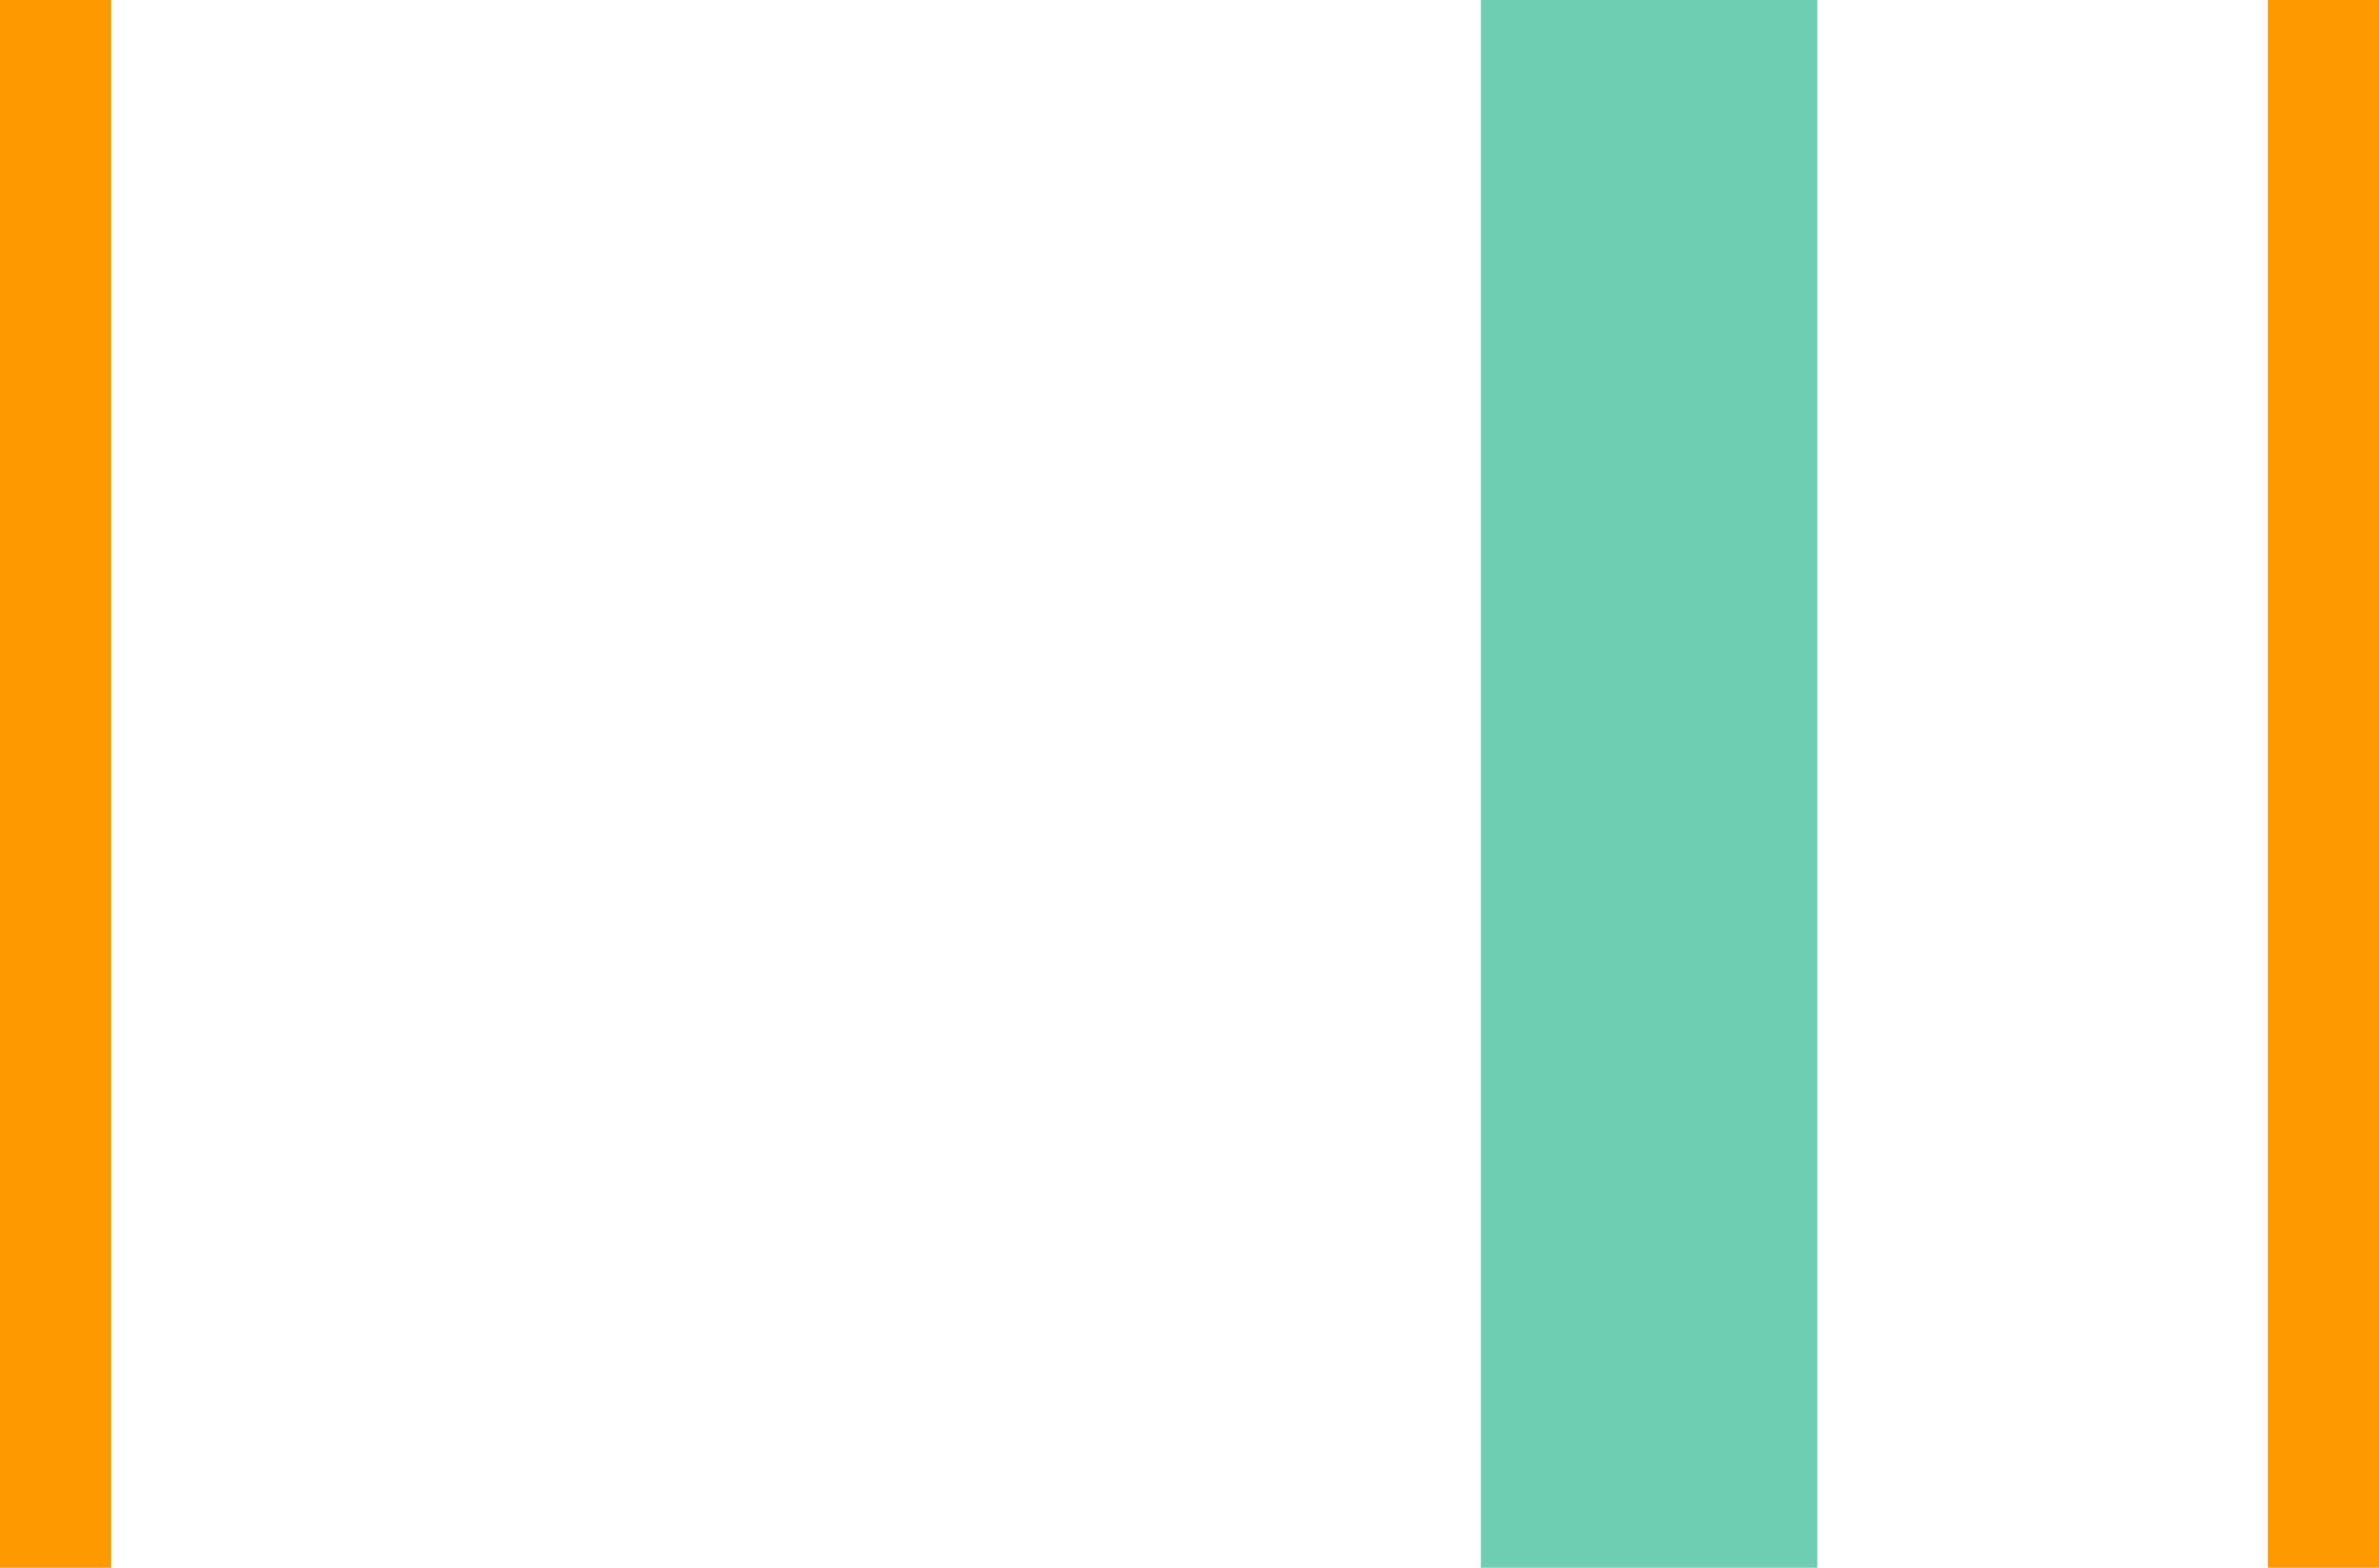
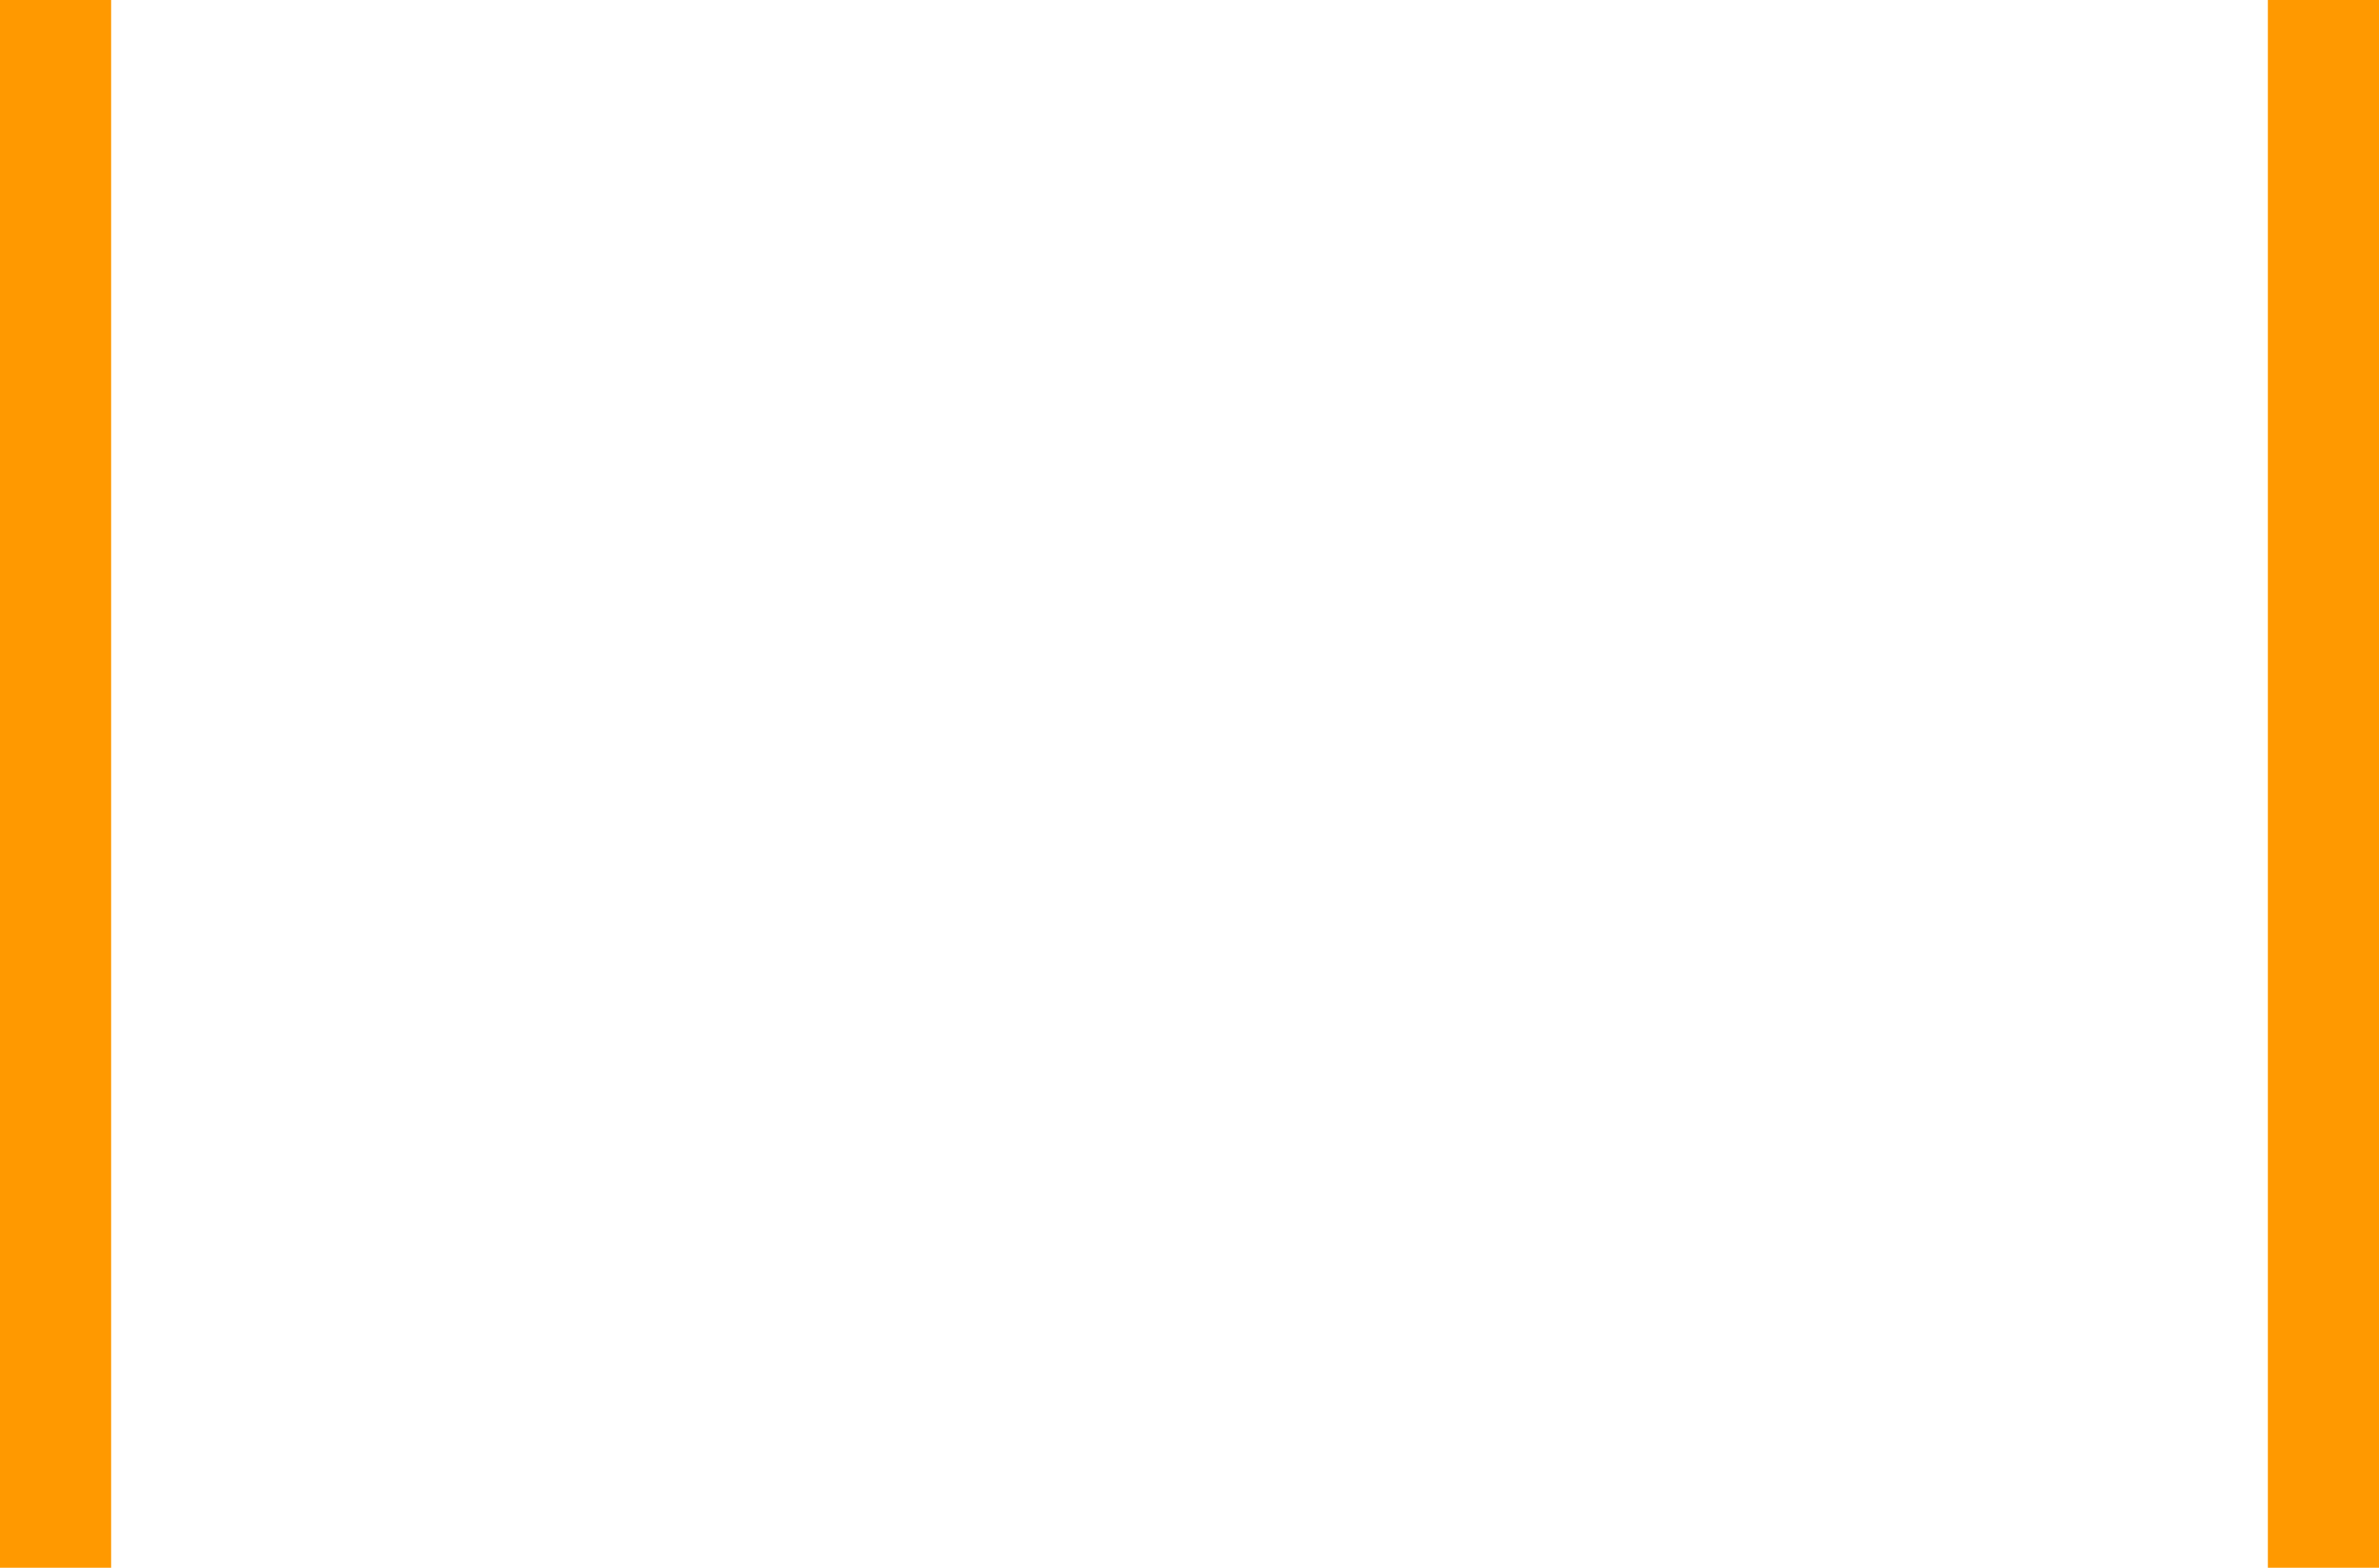
<svg xmlns="http://www.w3.org/2000/svg" width="44" height="29">
  <g fill="none" fill-rule="evenodd">
-     <path stroke="#6ECEB2" stroke-width="6.222" d="M30.5 0v29" />
    <path stroke="#F90" stroke-width="3.111" d="M.5 0v29M43.5 0v29" />
  </g>
</svg>